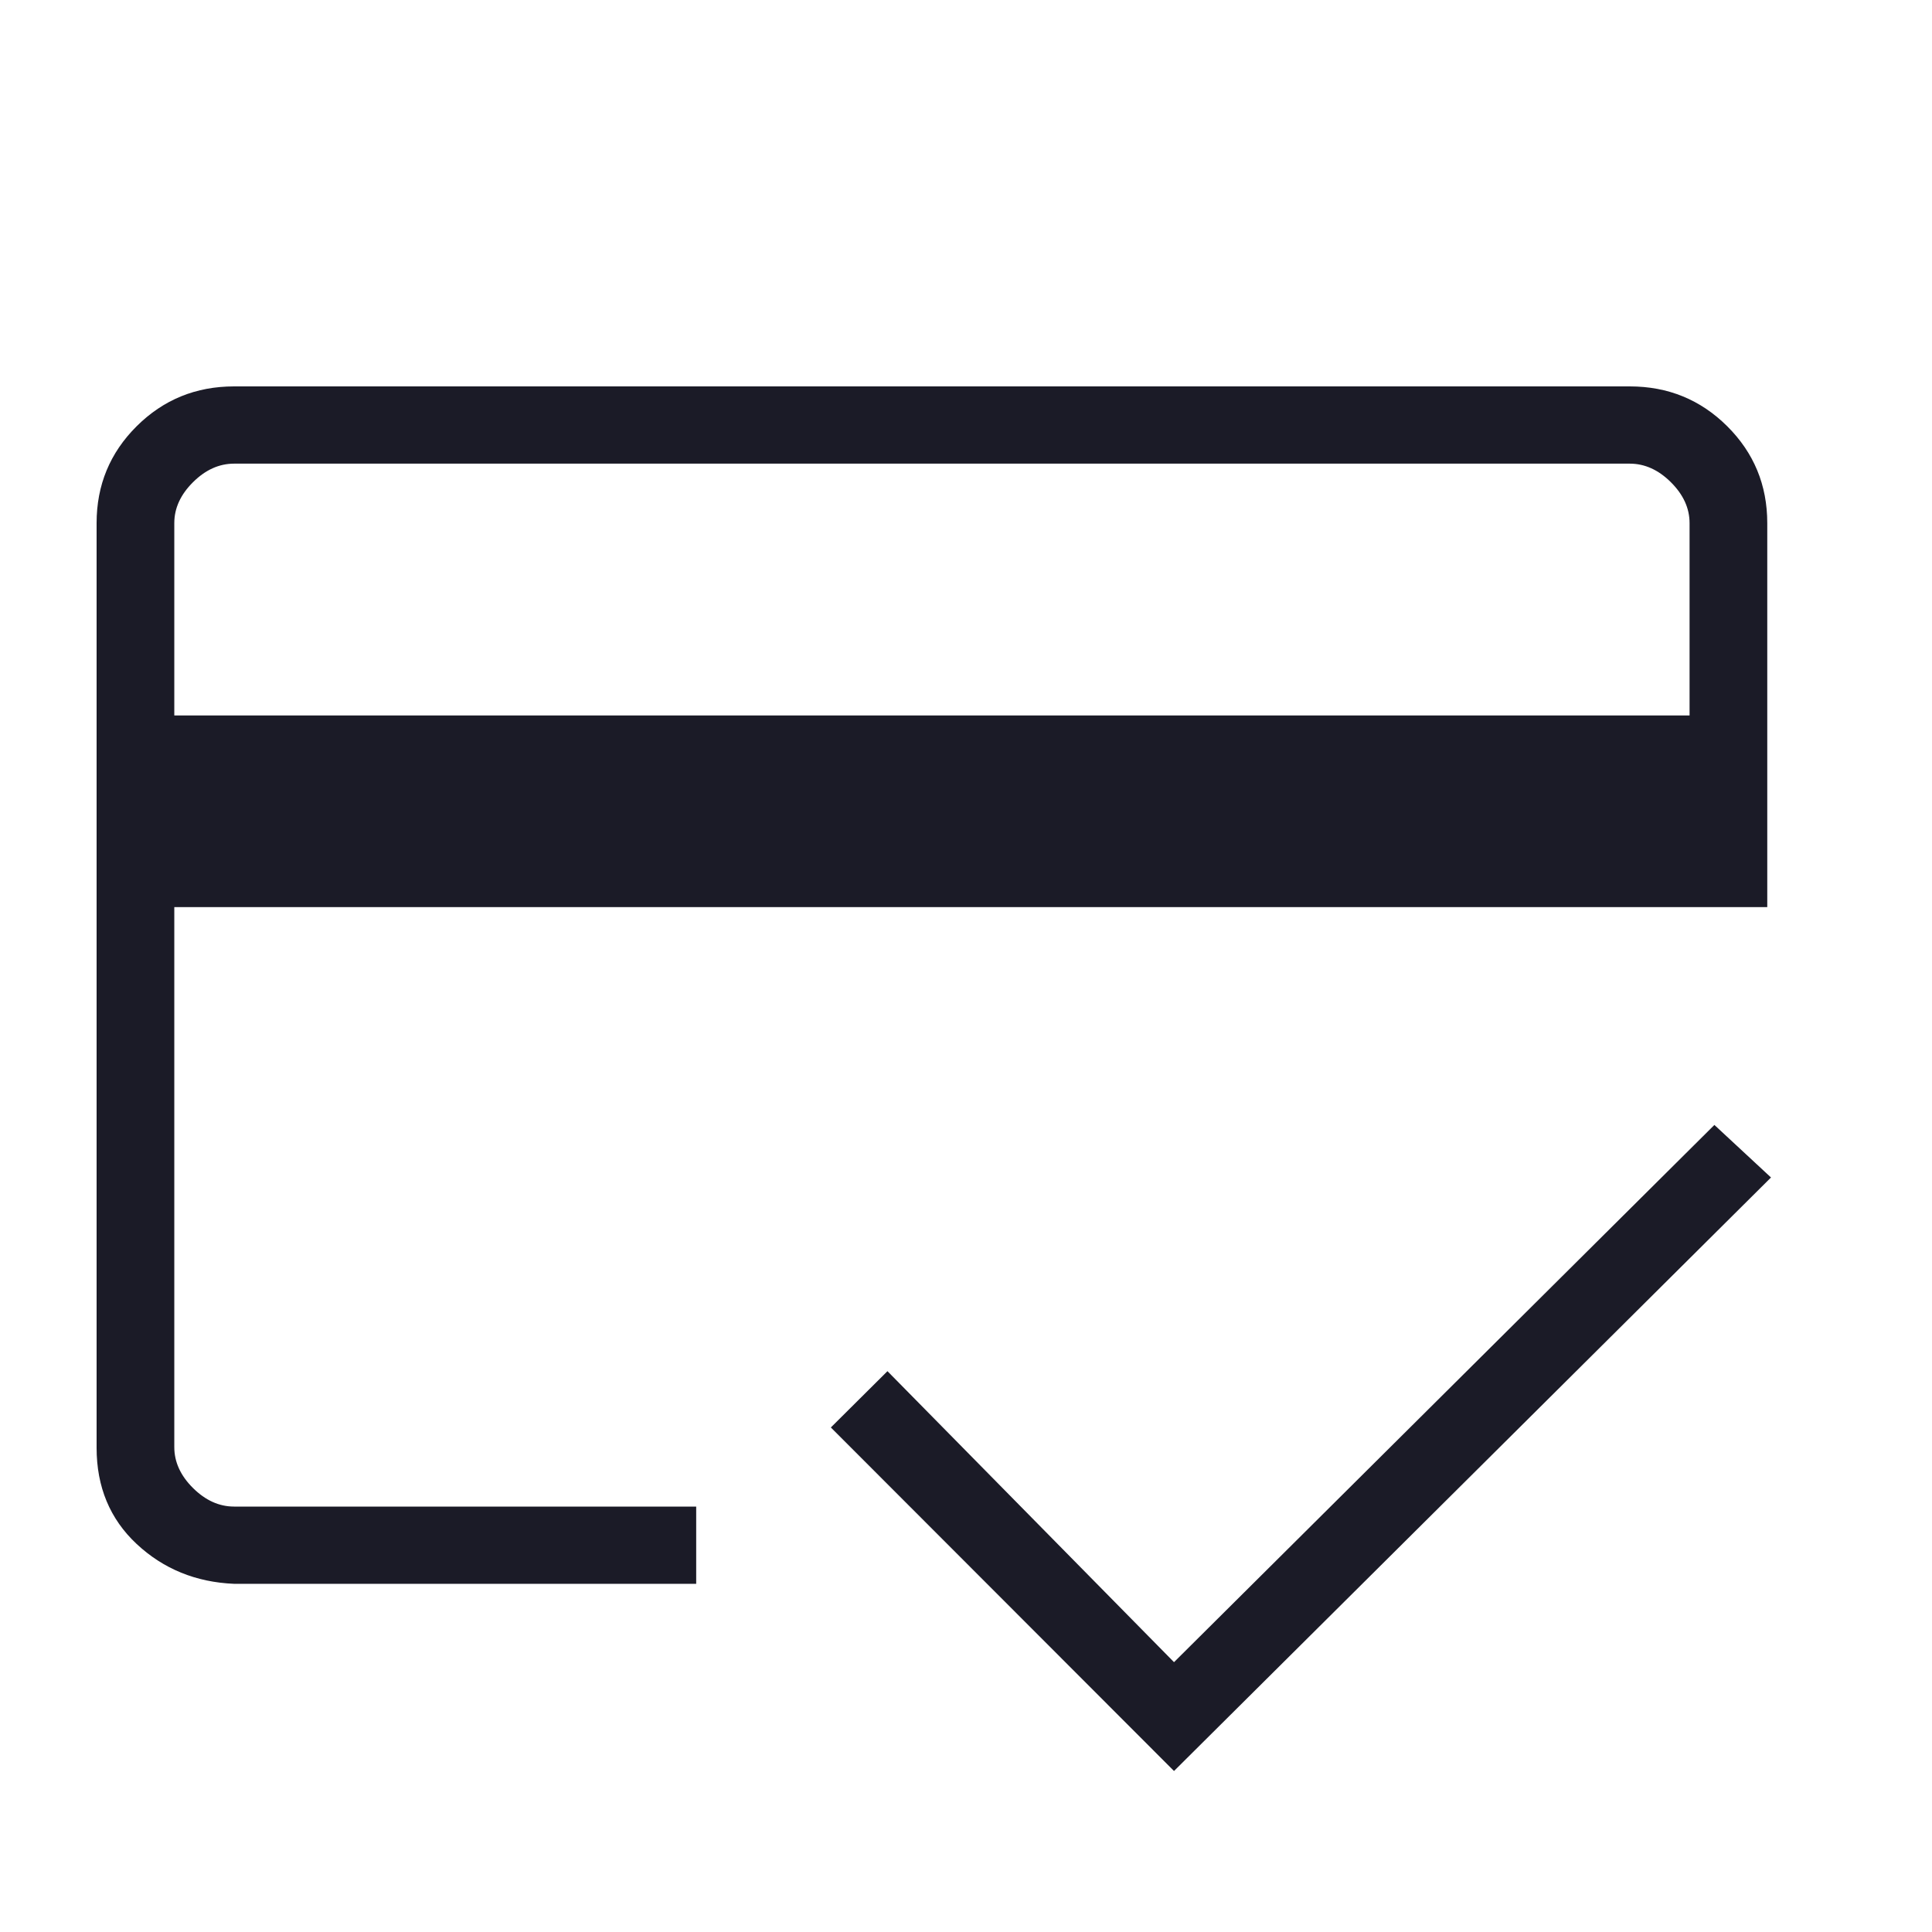
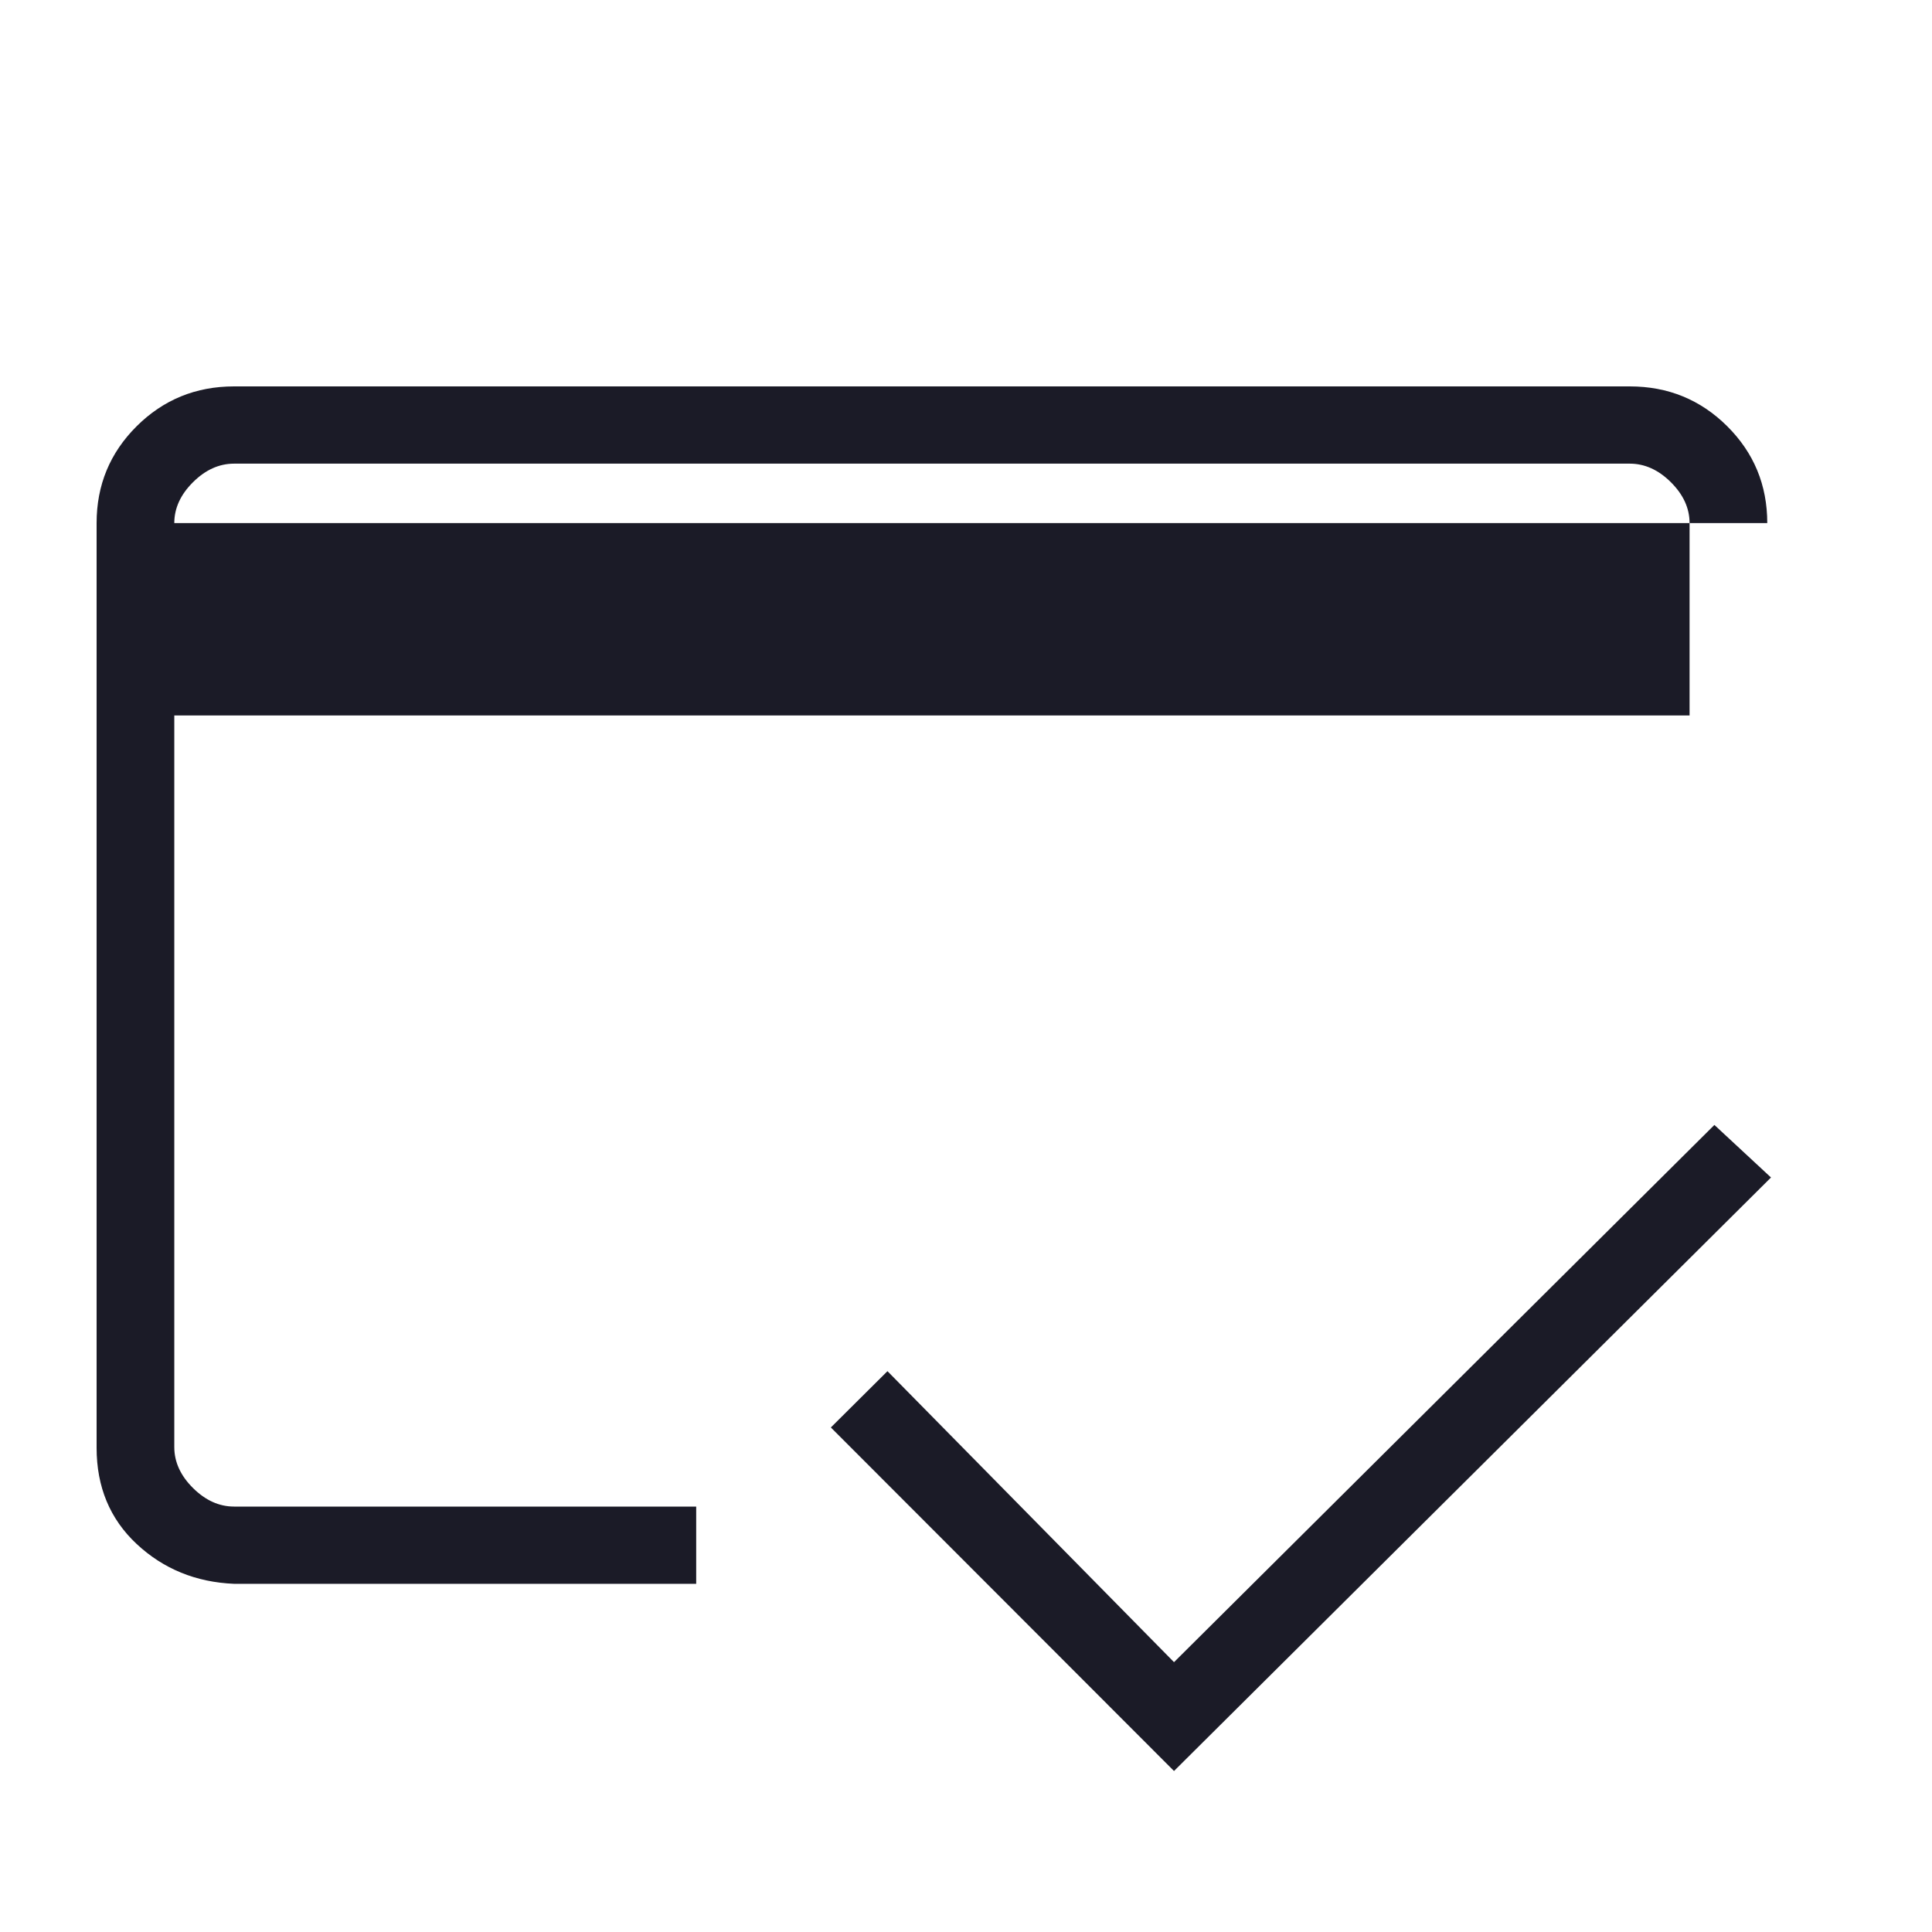
<svg xmlns="http://www.w3.org/2000/svg" width="60" height="60" viewBox="0 0 60 60" fill="none">
-   <path d="M5.413 22.22H52.471V16.245C52.471 15.783 52.277 15.36 51.891 14.976C51.504 14.591 51.078 14.399 50.614 14.399H7.27C6.805 14.399 6.38 14.591 5.993 14.976C5.607 15.36 5.413 15.783 5.413 16.245V22.22ZM3 16.245C3 15.064 3.415 14.062 4.244 13.237C5.074 12.412 6.082 12 7.27 12H50.614C51.801 12 52.81 12.412 53.64 13.237C54.469 14.062 54.884 15.064 54.884 16.245V28.171H5.413V44.942C5.413 45.404 5.607 45.827 5.993 46.211C6.38 46.595 6.805 46.788 7.27 46.788H21.621V49.187H7.27C6.082 49.137 5.074 48.724 4.244 47.95C3.415 47.175 3 46.179 3 44.963V16.245ZM36.46 55L25.803 44.331L27.561 42.583L36.46 51.62L53.242 34.936L55 36.568L36.46 55ZM5.413 16.245V44.942C5.413 45.404 5.607 45.827 5.993 46.211C6.38 46.595 6.805 46.788 7.27 46.788H5.413V35.293V43.373V14.399H7.27C6.805 14.399 6.38 14.591 5.993 14.976C5.607 15.36 5.413 15.783 5.413 16.245Z" fill="#1B1B27" />
+   <path d="M5.413 22.22H52.471V16.245C52.471 15.783 52.277 15.36 51.891 14.976C51.504 14.591 51.078 14.399 50.614 14.399H7.27C6.805 14.399 6.38 14.591 5.993 14.976C5.607 15.36 5.413 15.783 5.413 16.245V22.22ZM3 16.245C3 15.064 3.415 14.062 4.244 13.237C5.074 12.412 6.082 12 7.27 12H50.614C51.801 12 52.81 12.412 53.64 13.237C54.469 14.062 54.884 15.064 54.884 16.245H5.413V44.942C5.413 45.404 5.607 45.827 5.993 46.211C6.38 46.595 6.805 46.788 7.27 46.788H21.621V49.187H7.27C6.082 49.137 5.074 48.724 4.244 47.95C3.415 47.175 3 46.179 3 44.963V16.245ZM36.46 55L25.803 44.331L27.561 42.583L36.46 51.62L53.242 34.936L55 36.568L36.46 55ZM5.413 16.245V44.942C5.413 45.404 5.607 45.827 5.993 46.211C6.38 46.595 6.805 46.788 7.27 46.788H5.413V35.293V43.373V14.399H7.27C6.805 14.399 6.38 14.591 5.993 14.976C5.607 15.36 5.413 15.783 5.413 16.245Z" fill="#1B1B27" />
</svg>